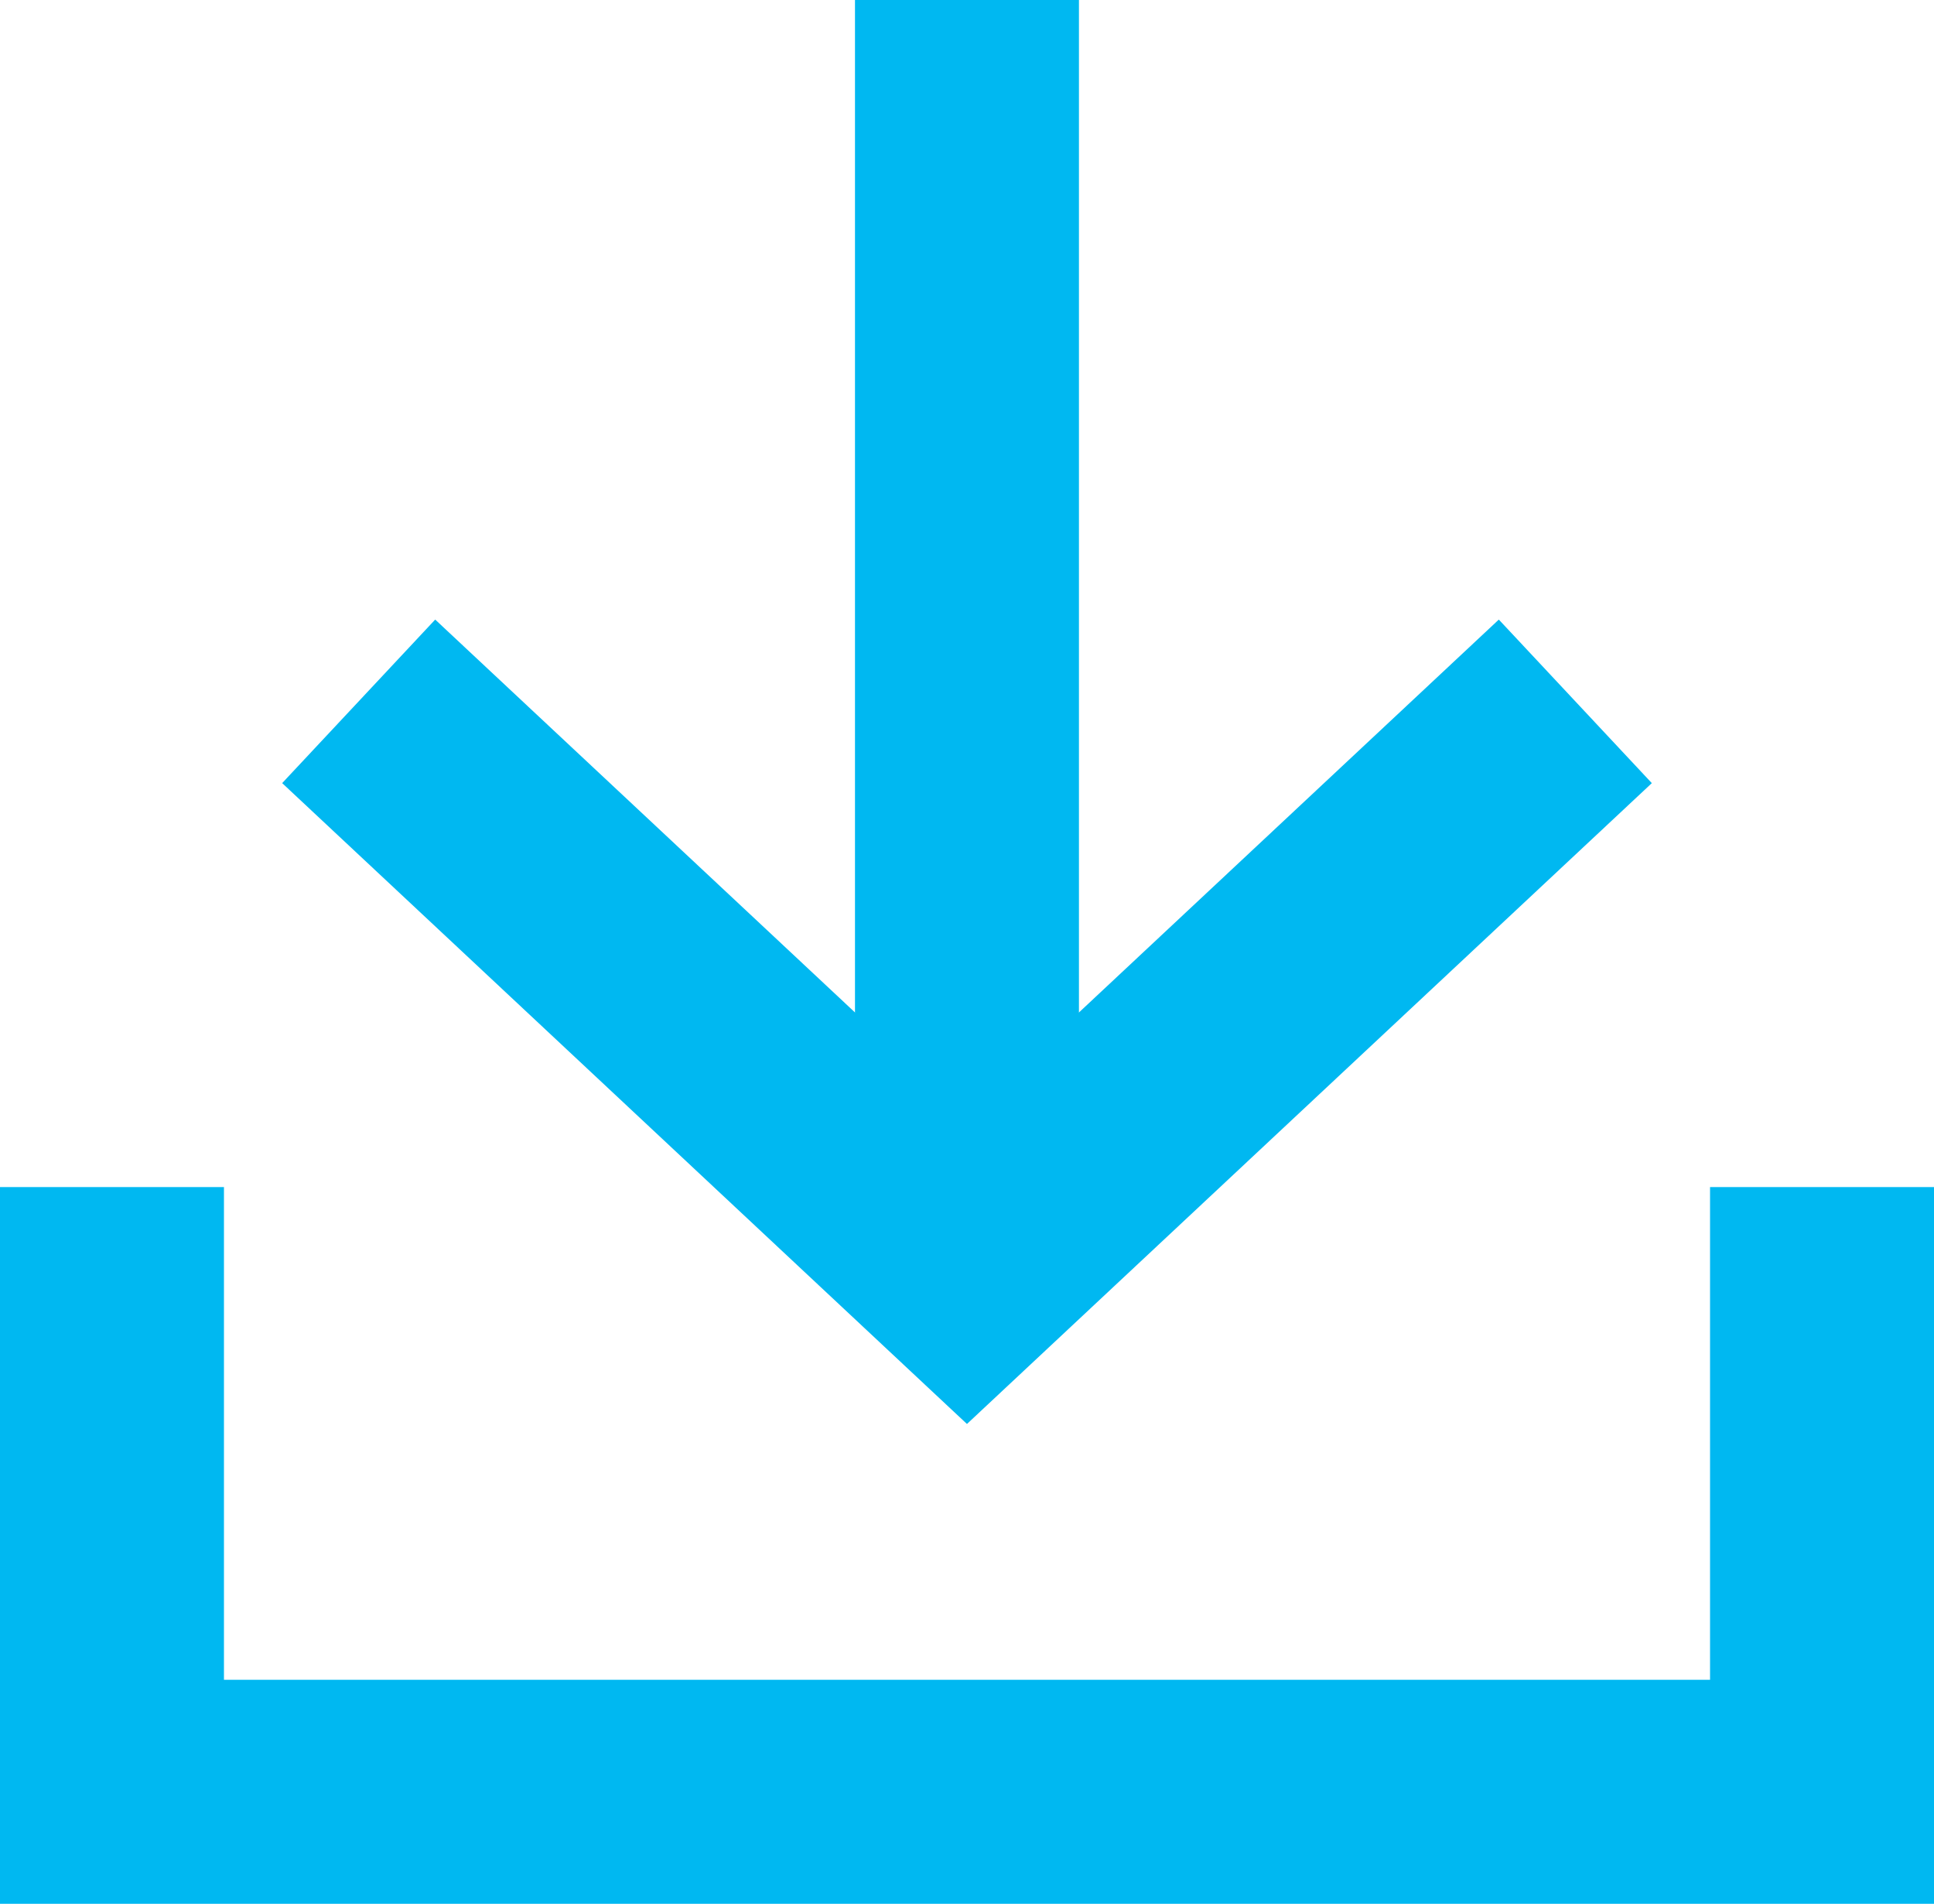
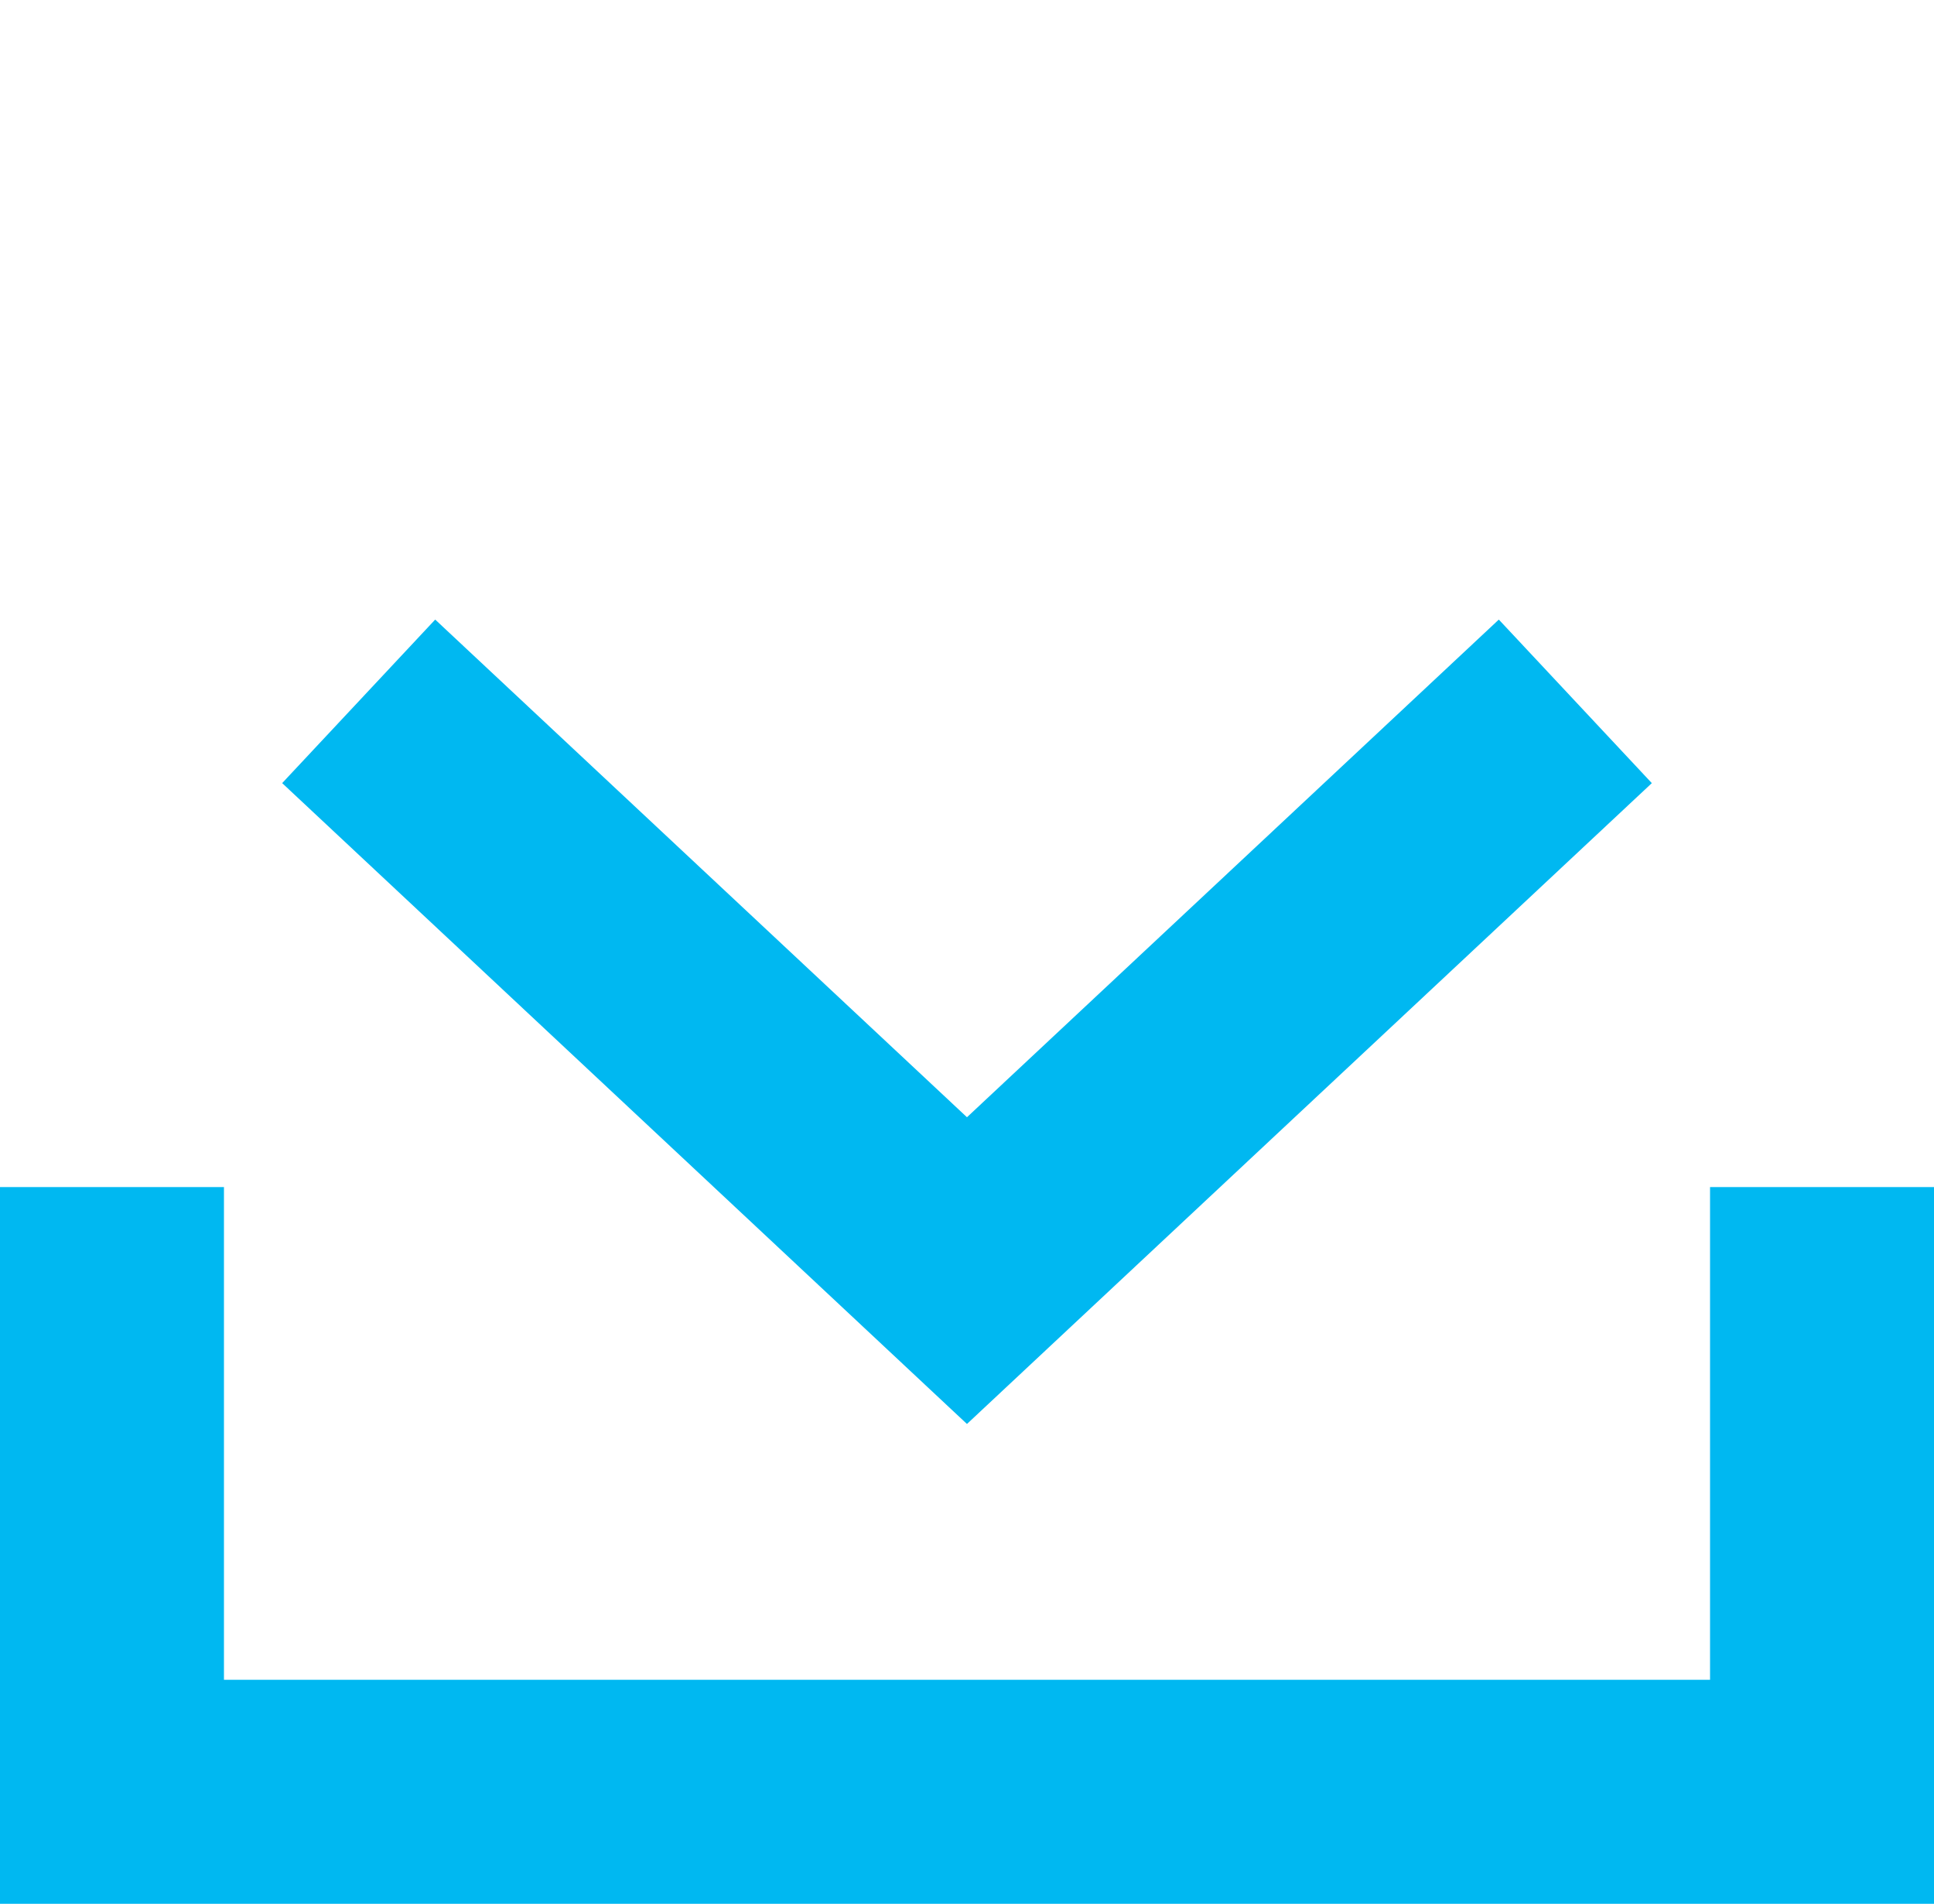
<svg xmlns="http://www.w3.org/2000/svg" width="25.907" height="25.5" viewBox="0 0 25.907 25.5">
  <g id="Gruppe_2023" data-name="Gruppe 2023" transform="translate(-106.5 -1244)">
    <rect id="Rechteck_107" data-name="Rechteck 107" width="24" height="24" transform="translate(107 1244)" fill="none" />
    <g id="data-download" transform="translate(106 1242.95)">
      <path id="Pfad_1060" data-name="Pfad 1060" d="M2,16v6.6H24.907V16" transform="translate(0 2.45)" fill="none" stroke="#00b8f1" stroke-linecap="square" stroke-miterlimit="10" stroke-width="3" />
-       <line id="Linie_72" data-name="Linie 72" y2="16" transform="translate(13.453 1.05)" fill="none" stroke="#00b8f1" stroke-miterlimit="10" stroke-width="3" />
      <path id="Pfad_1061" data-name="Pfad 1061" d="M6,10l7.053,6.6L20.107,10" transform="translate(0.4 1.469)" fill="none" stroke="#00b8f1" stroke-linecap="square" stroke-miterlimit="10" stroke-width="3" />
    </g>
  </g>
</svg>